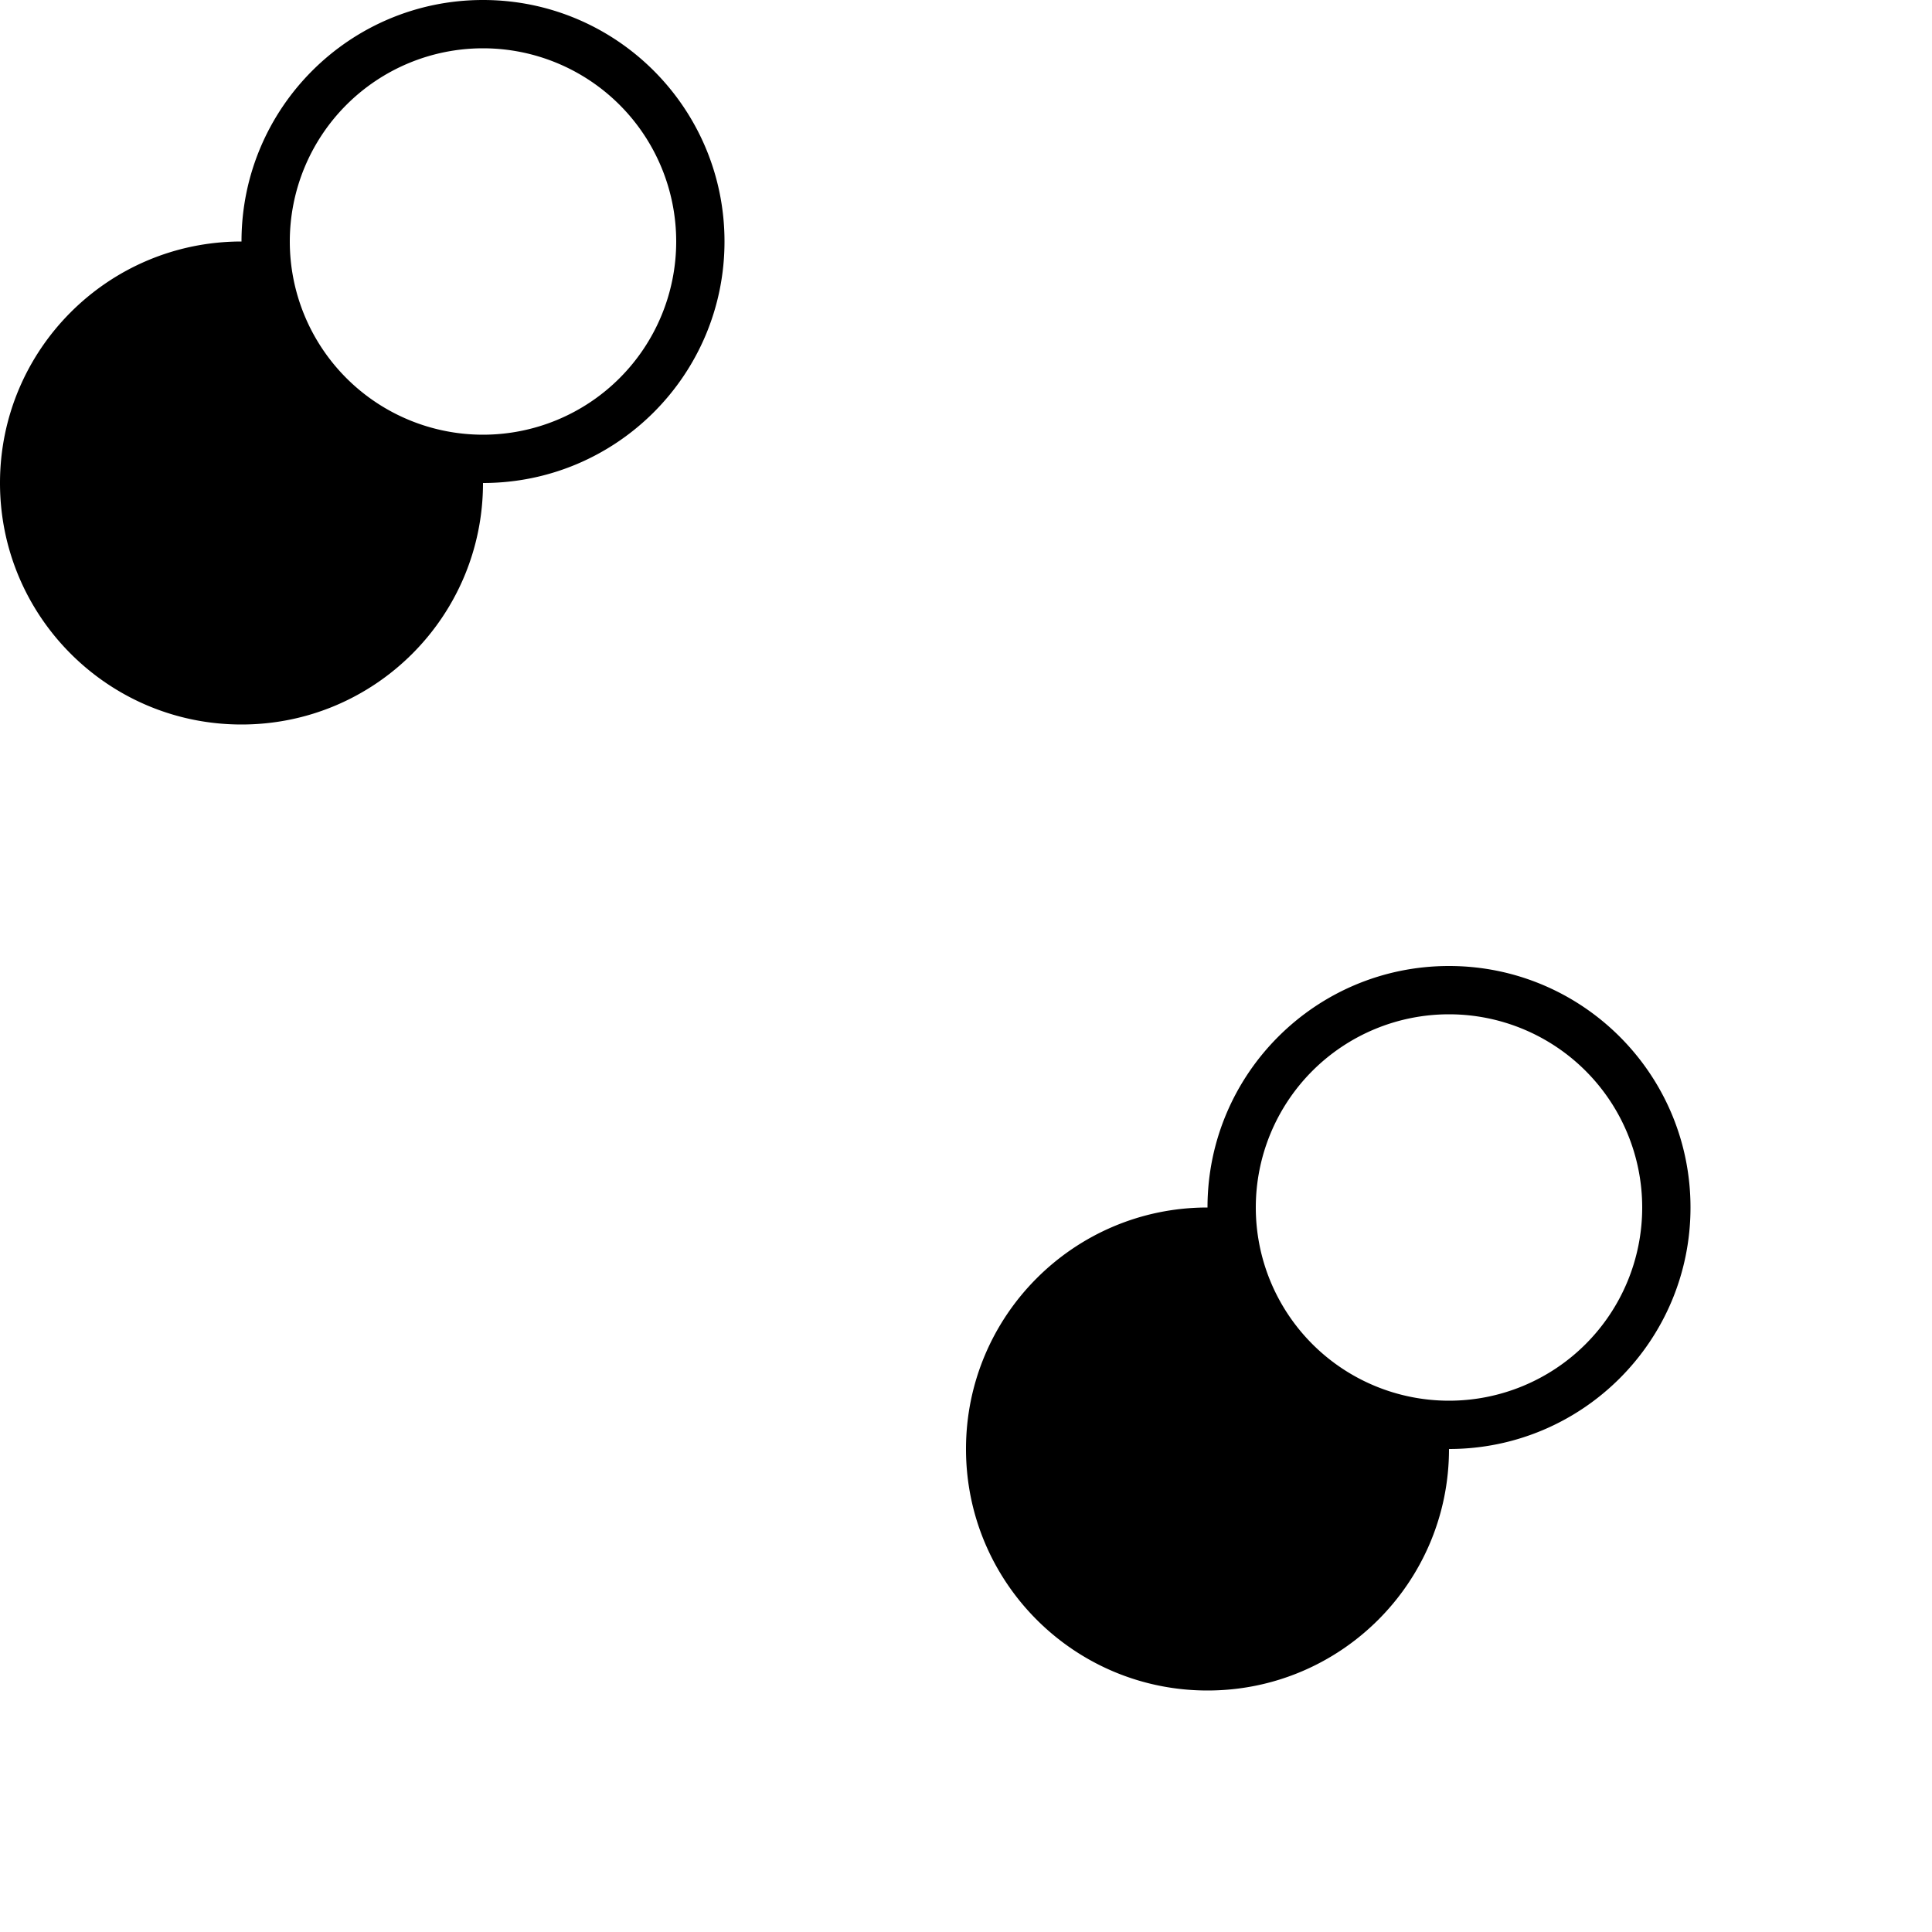
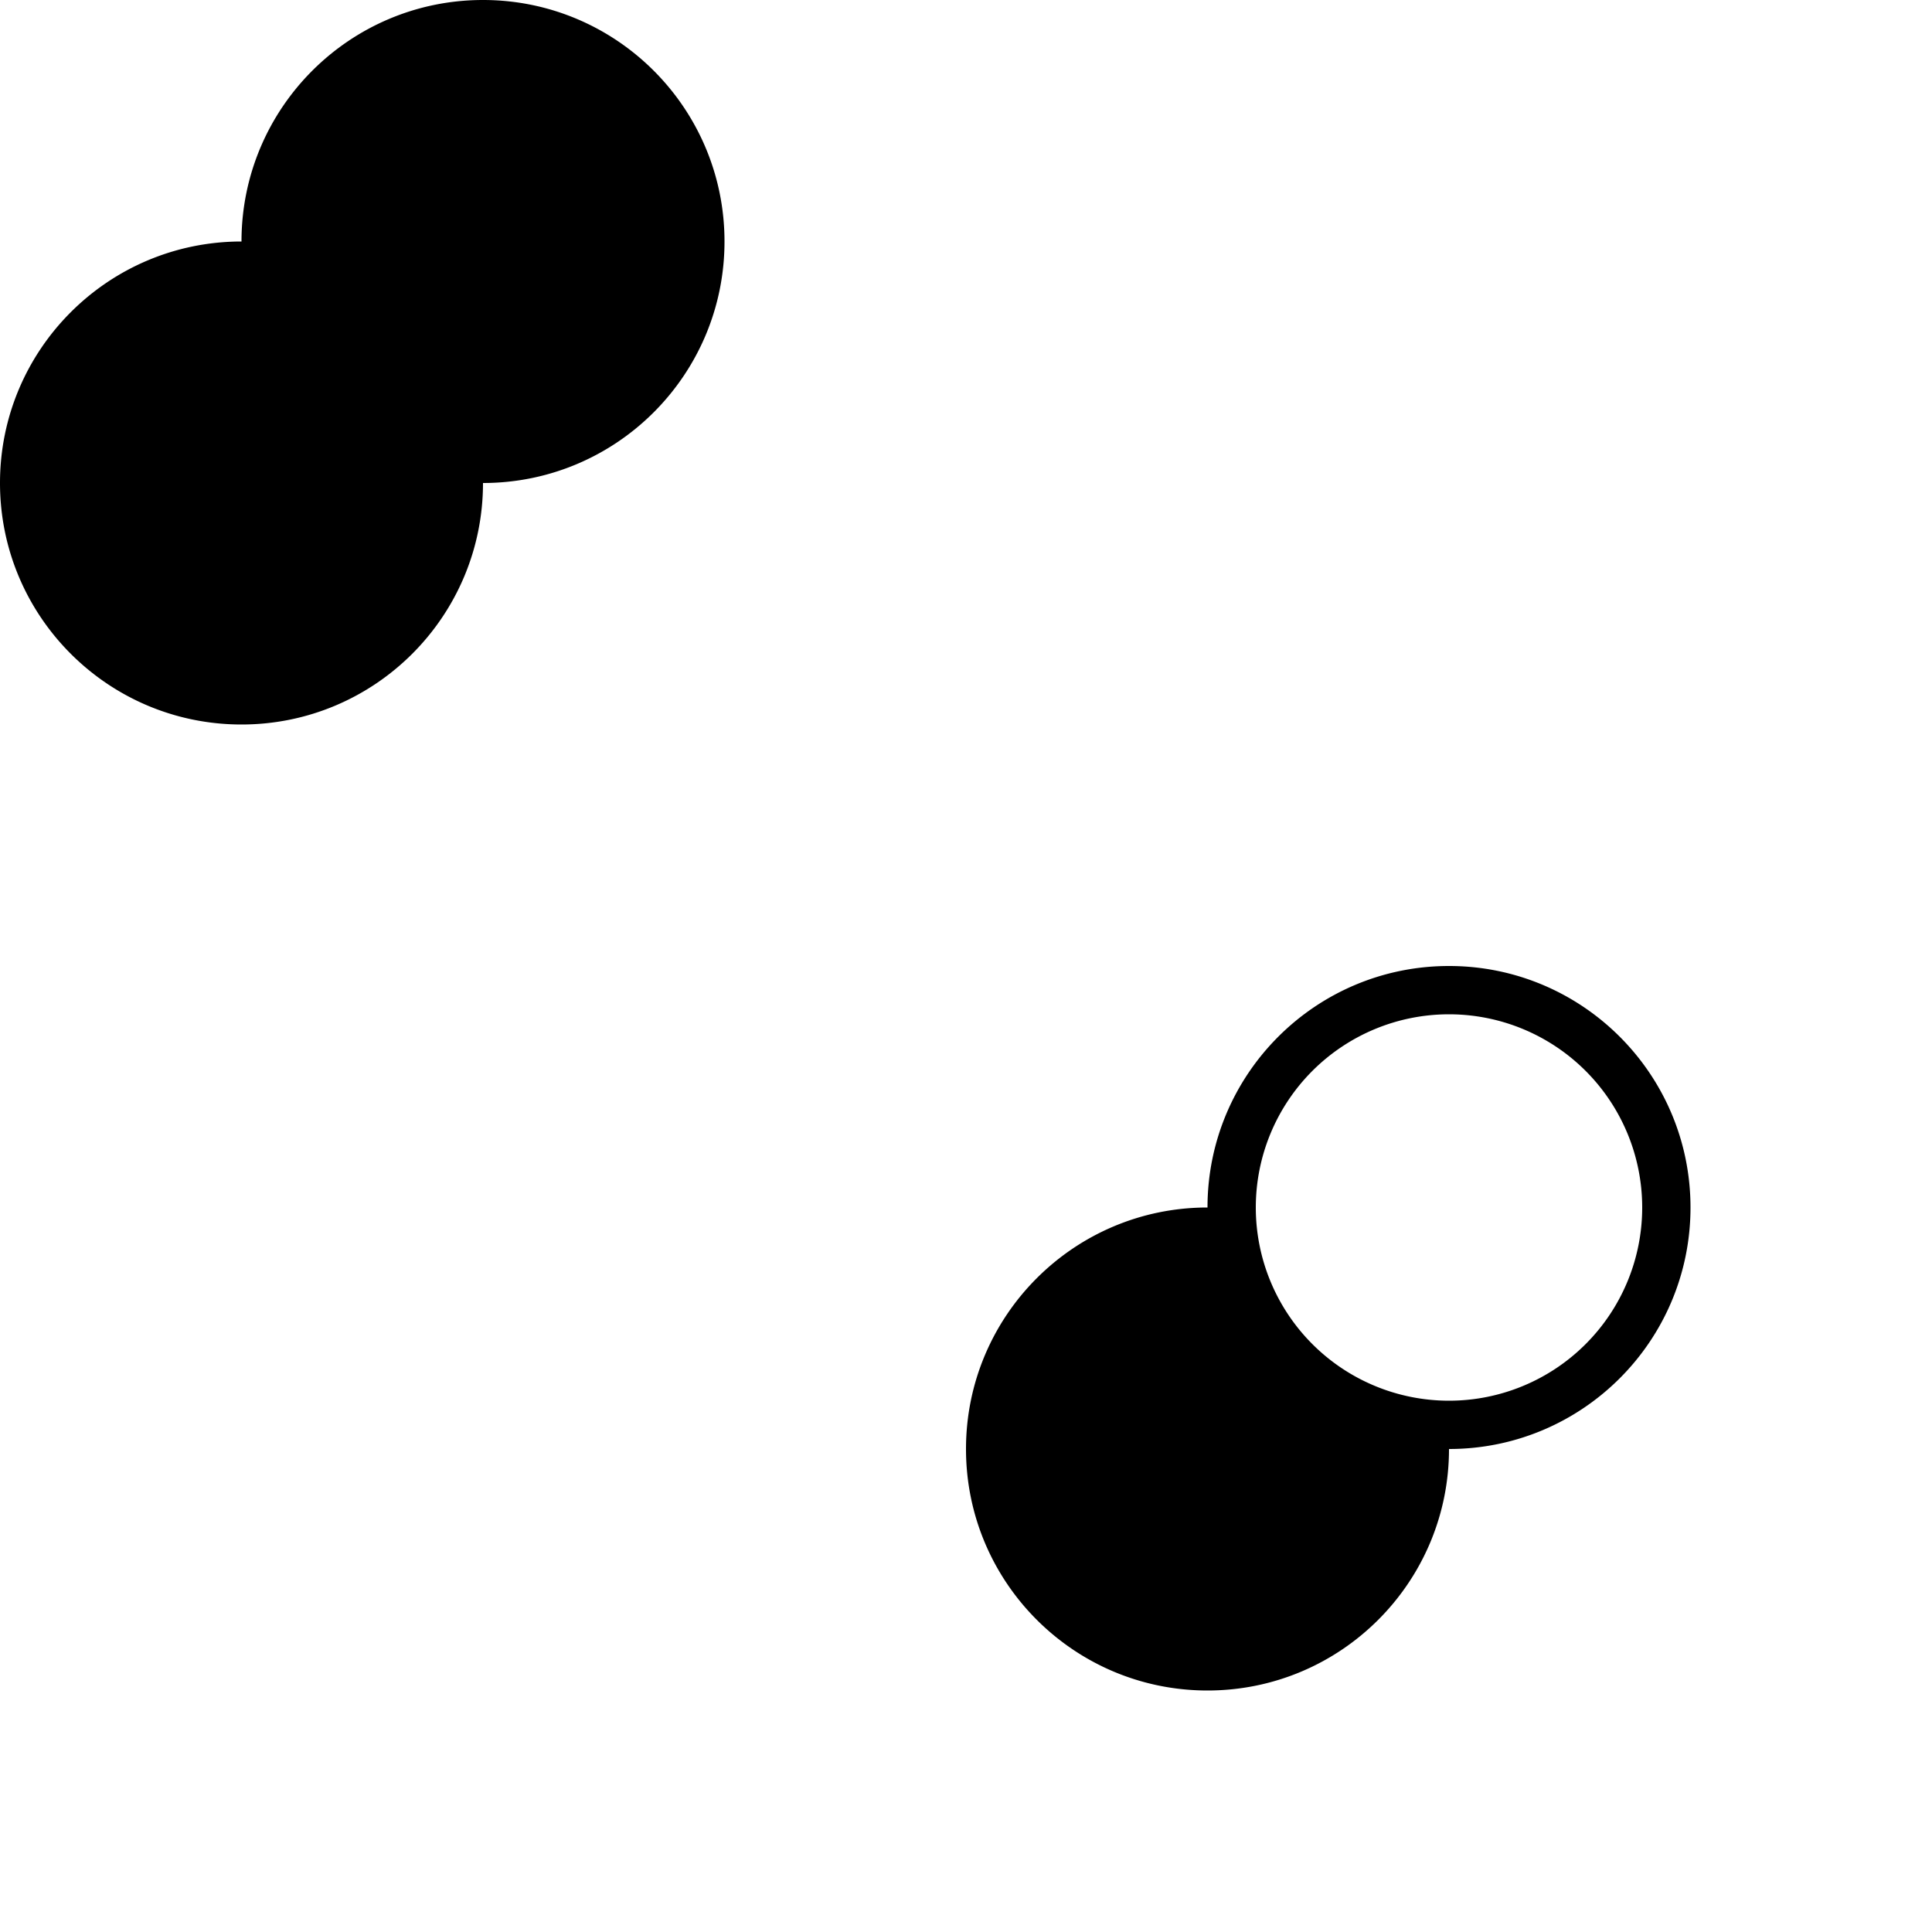
<svg xmlns="http://www.w3.org/2000/svg" height="80" viewBox="0 0 80 80" width="80">
-   <path d="m50 50c0-5.523 4.477-10 10-10s10 4.477 10 10-4.477 10-10 10c0 5.523-4.477 10-10 10s-10-4.477-10-10 4.477-10 10-10zm-40-40c0-5.523 4.477-10 10-10s10 4.477 10 10-4.477 10-10 10c0 5.523-4.477 10-10 10s-10-4.477-10-10 4.477-10 10-10zm10 8a8 8 0 1 0 0-16 8 8 0 0 0 0 16zm40 40a8 8 0 1 0 0-16 8 8 0 0 0 0 16z" fill-rule="evenodd" />
+   <path d="m50 50c0-5.523 4.477-10 10-10s10 4.477 10 10-4.477 10-10 10c0 5.523-4.477 10-10 10s-10-4.477-10-10 4.477-10 10-10zm-40-40c0-5.523 4.477-10 10-10s10 4.477 10 10-4.477 10-10 10c0 5.523-4.477 10-10 10s-10-4.477-10-10 4.477-10 10-10zm10 8zm40 40a8 8 0 1 0 0-16 8 8 0 0 0 0 16z" fill-rule="evenodd" />
</svg>